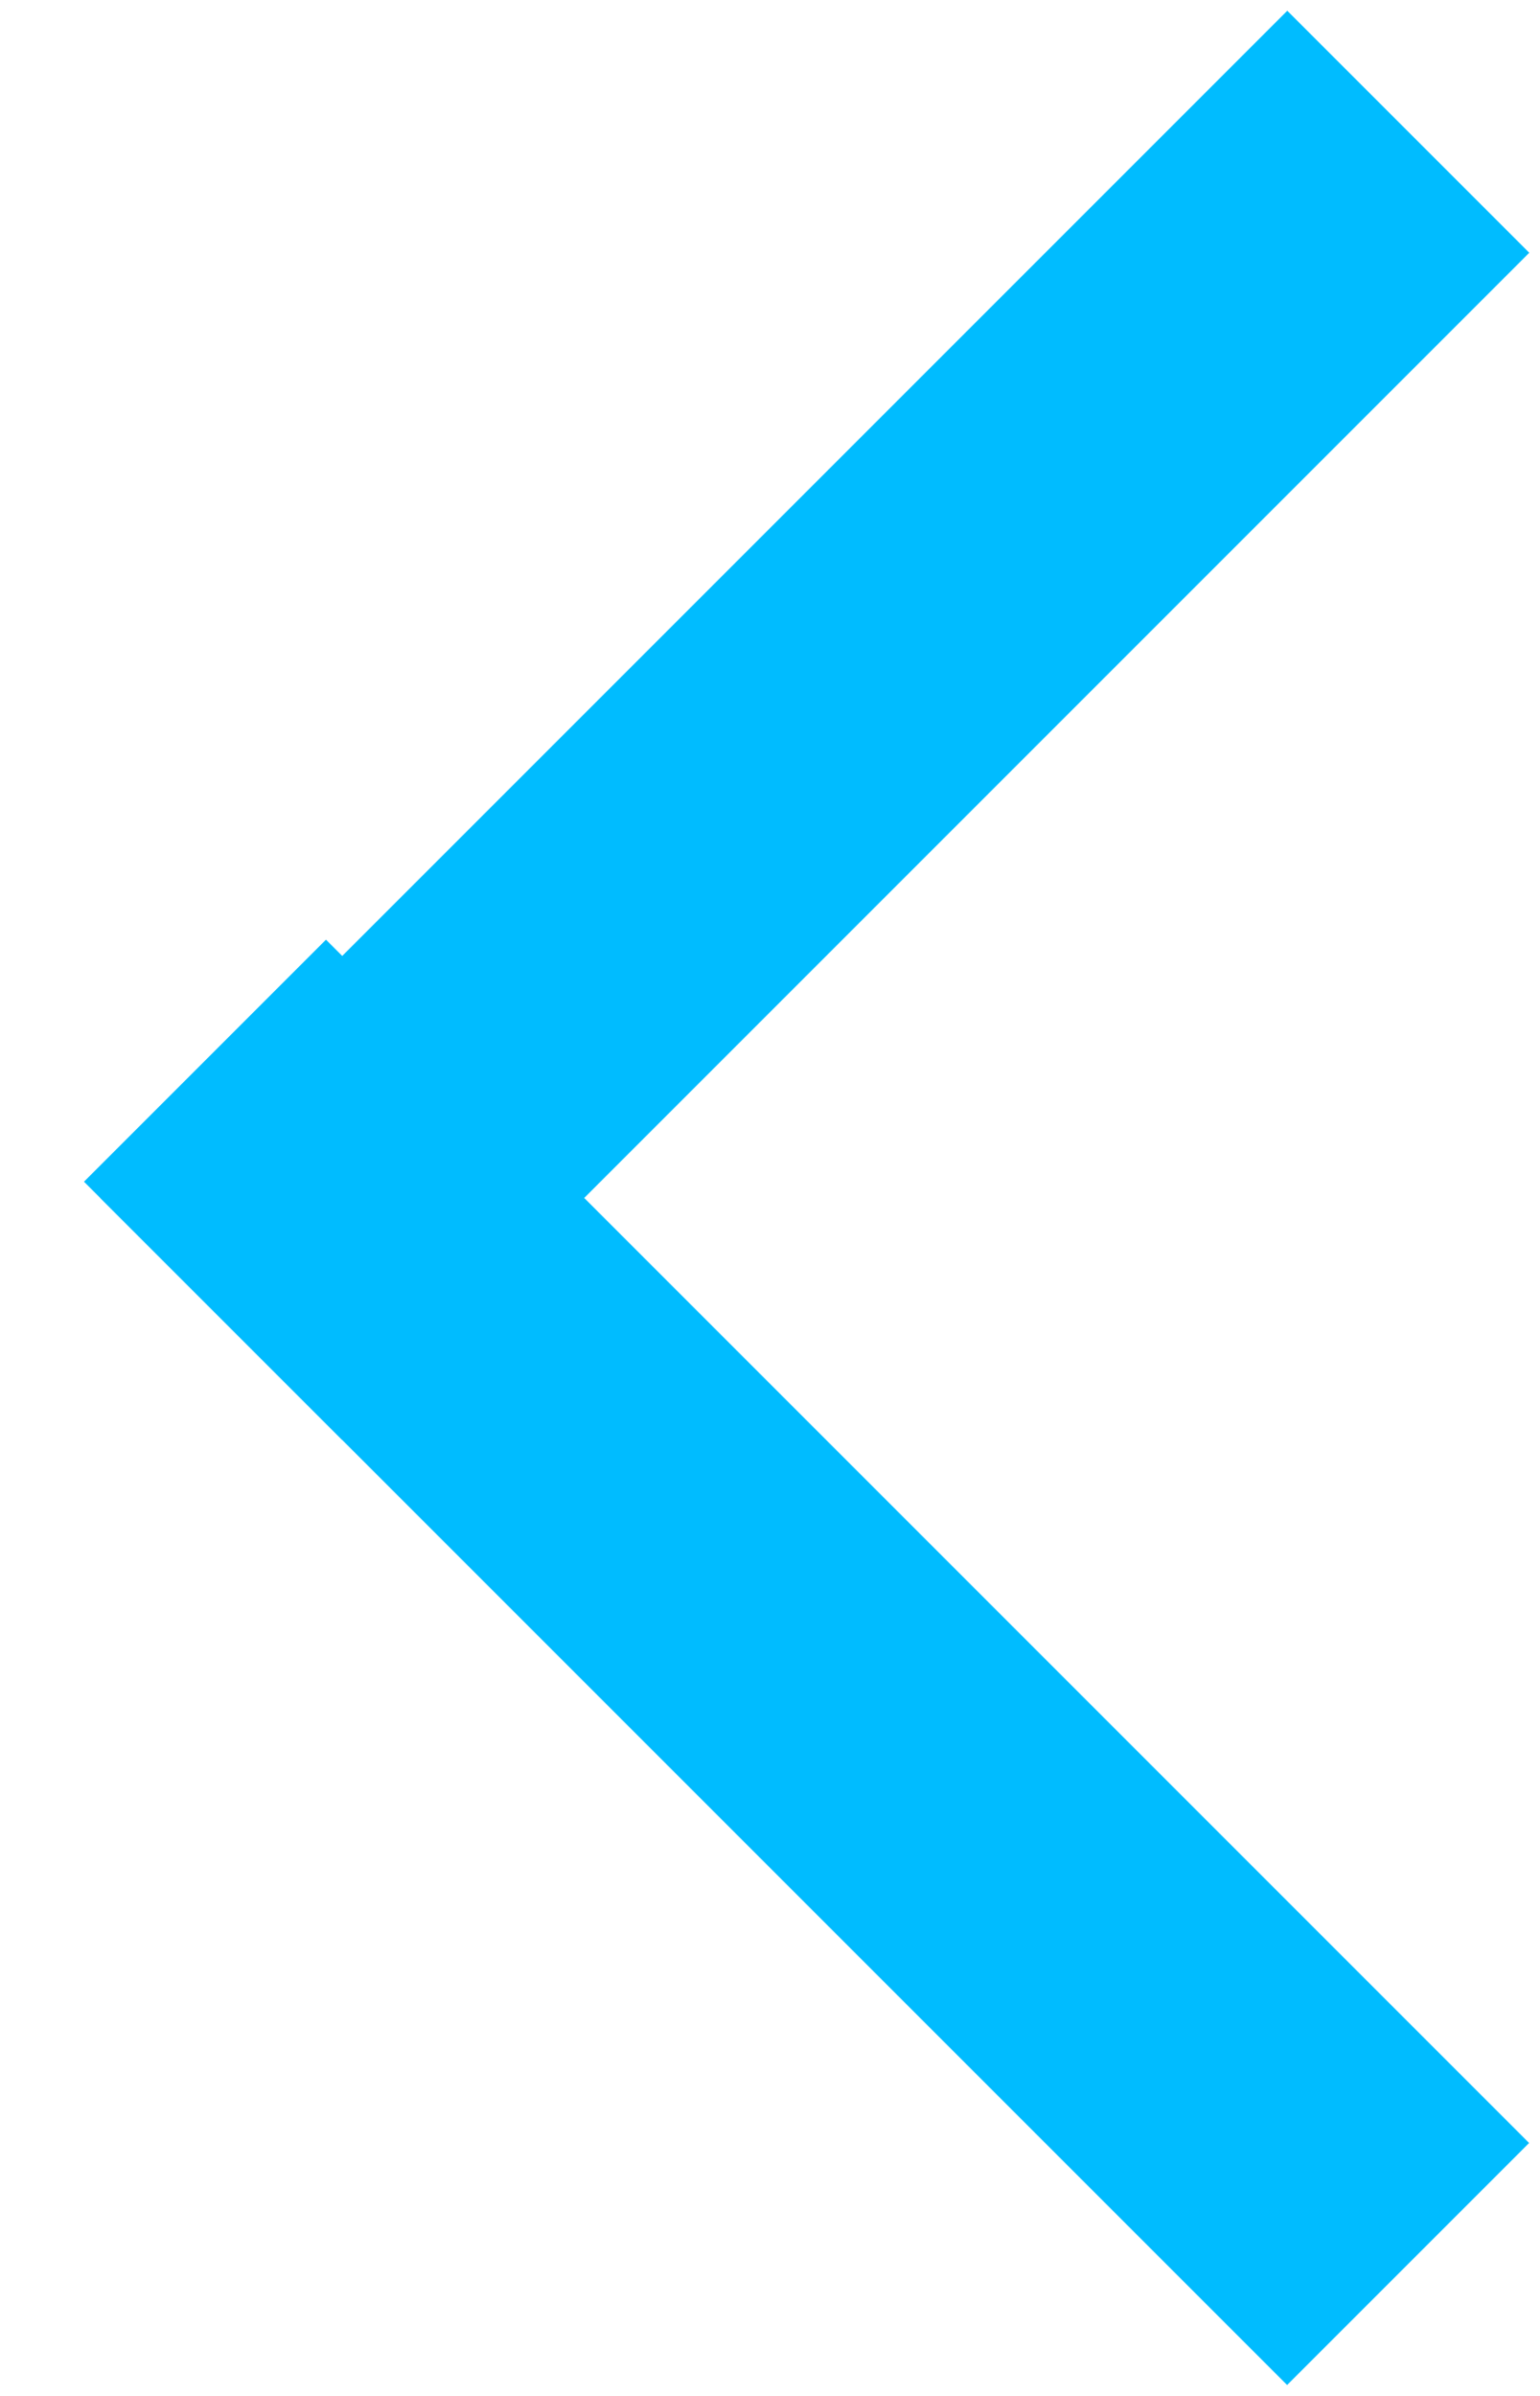
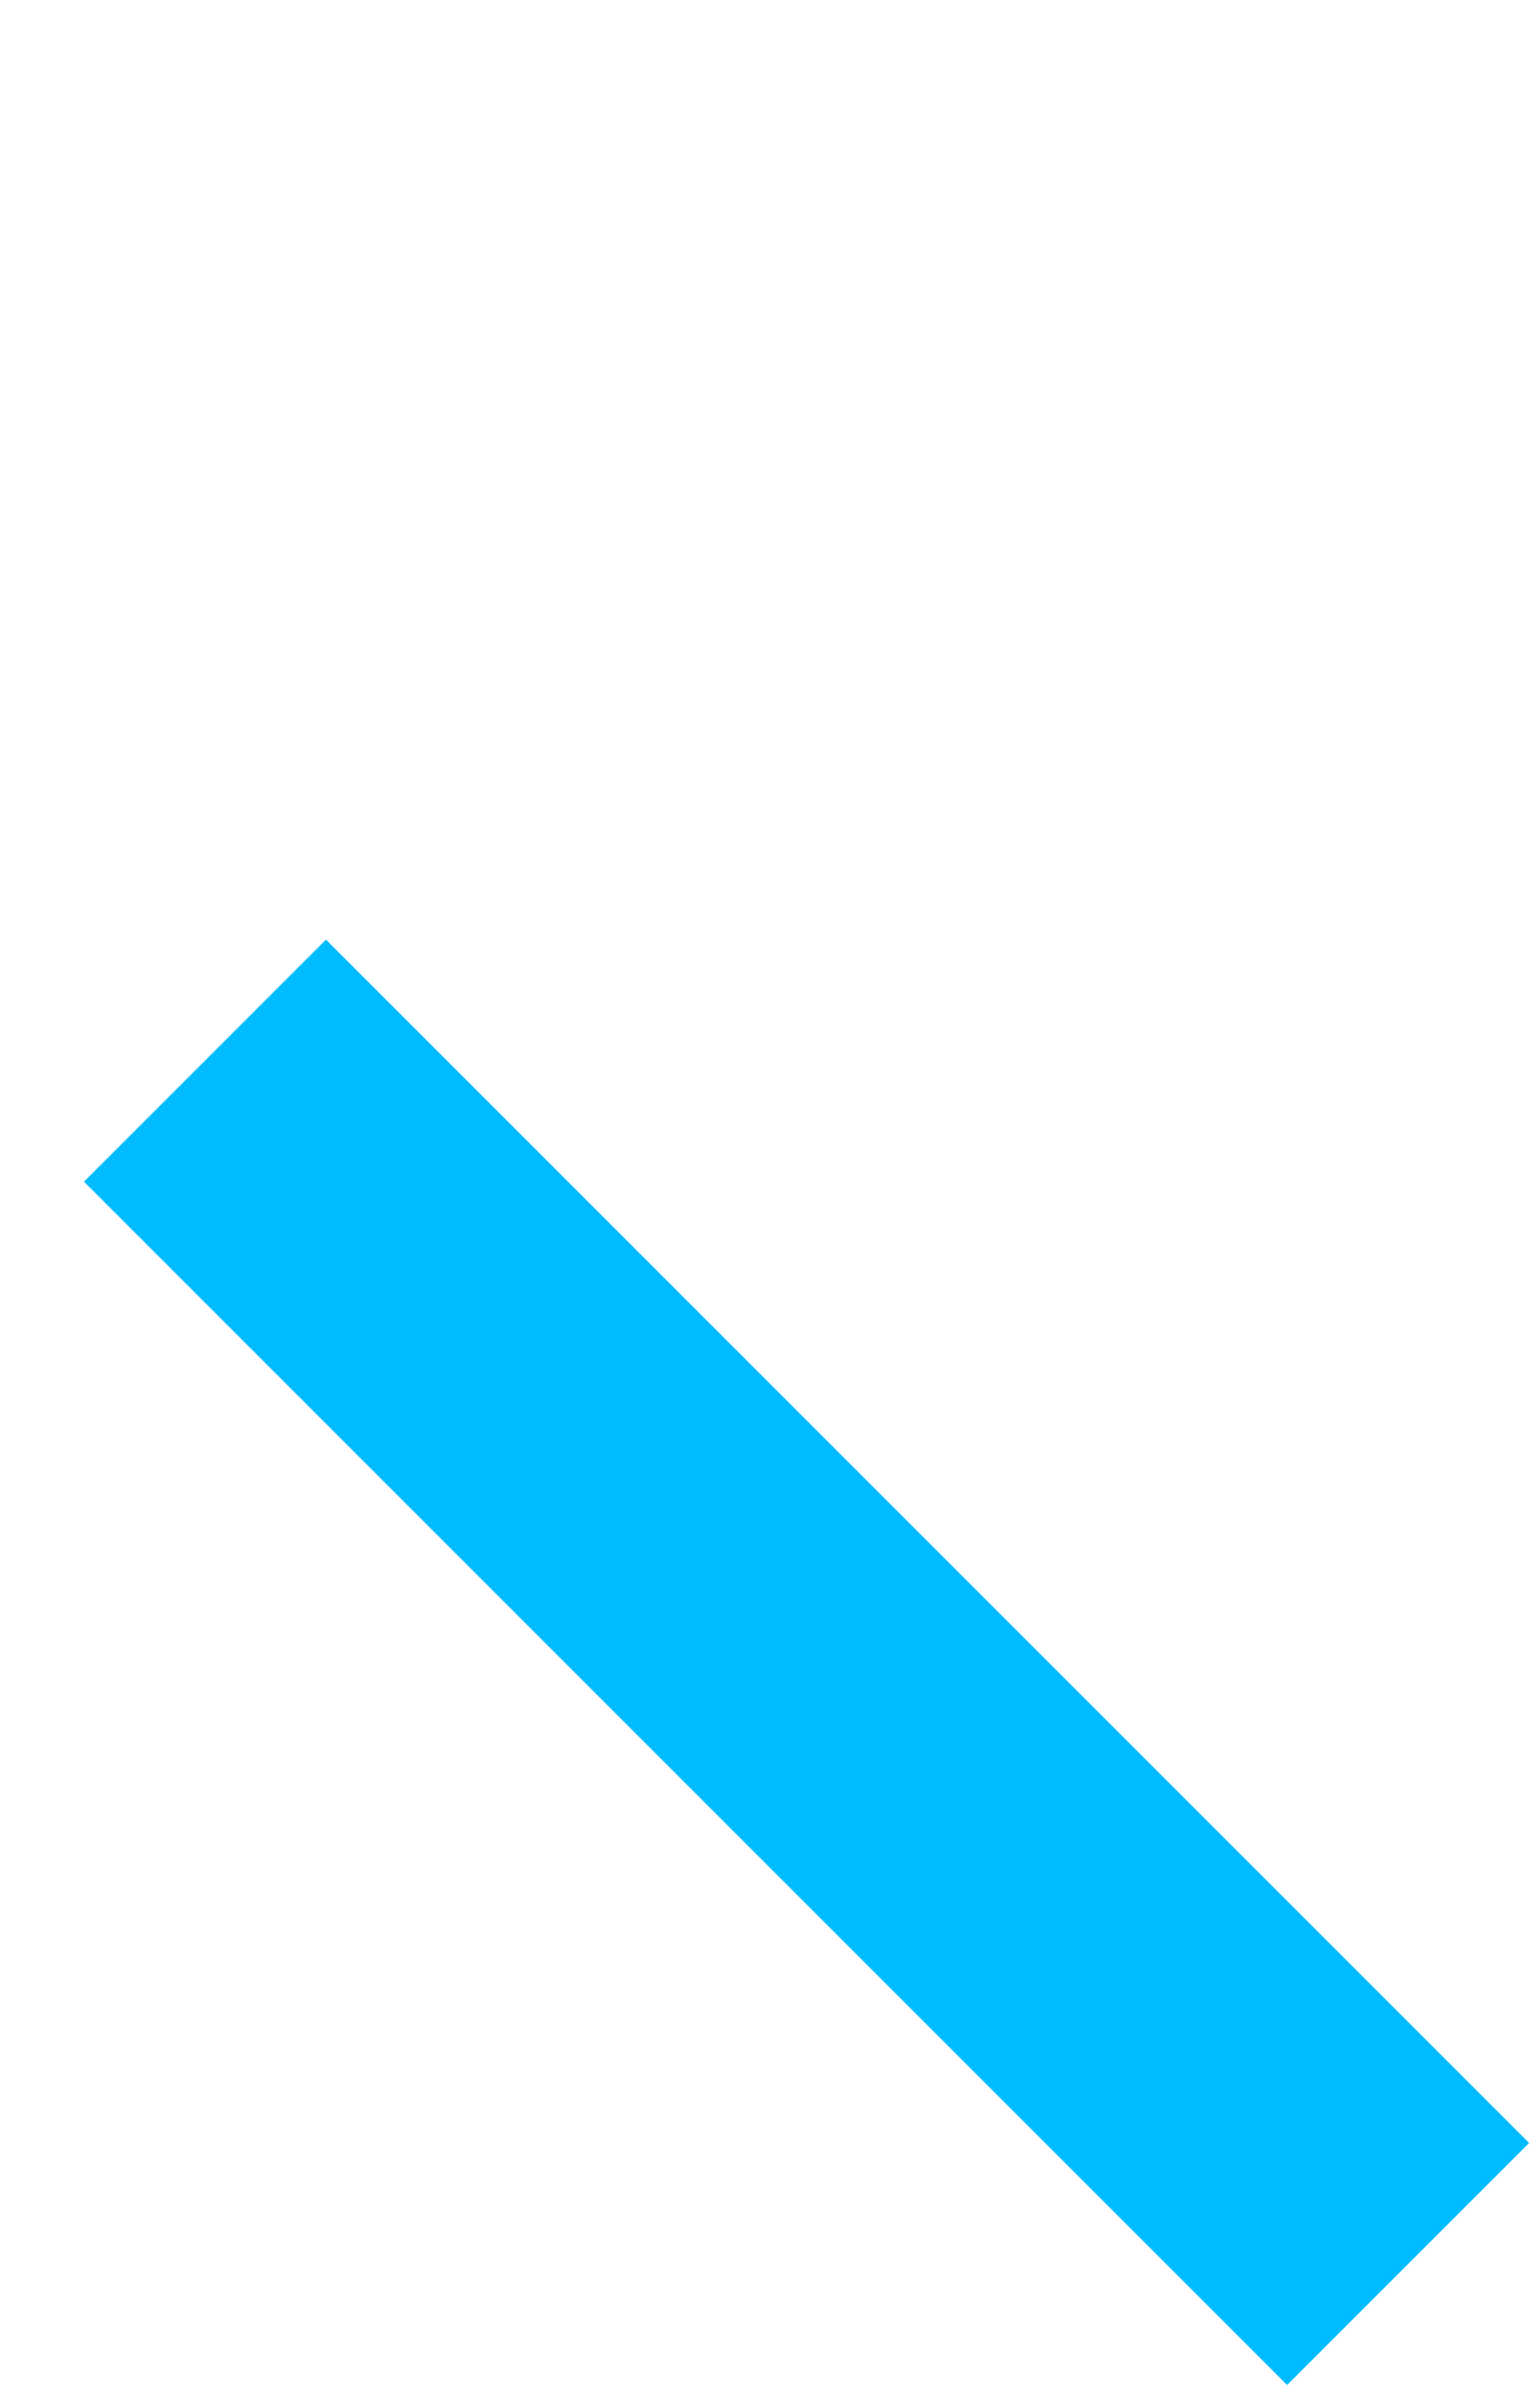
<svg xmlns="http://www.w3.org/2000/svg" width="9px" height="14px" viewBox="0 0 9 14" version="1.1">
  <g stroke="none" stroke-width="1" fill="none" fill-rule="evenodd" stroke-linecap="square">
    <g transform="translate(-283, -835)" stroke="#00BCFF" stroke-width="2">
      <g transform="translate(288, 842) rotate(180) translate(-288, -842) translate(284, 836)">
        <path d="M1.478,0.478 L7.095,6.095" />
-         <path d="M1.477,11.523 L7,6" />
      </g>
    </g>
  </g>
</svg>